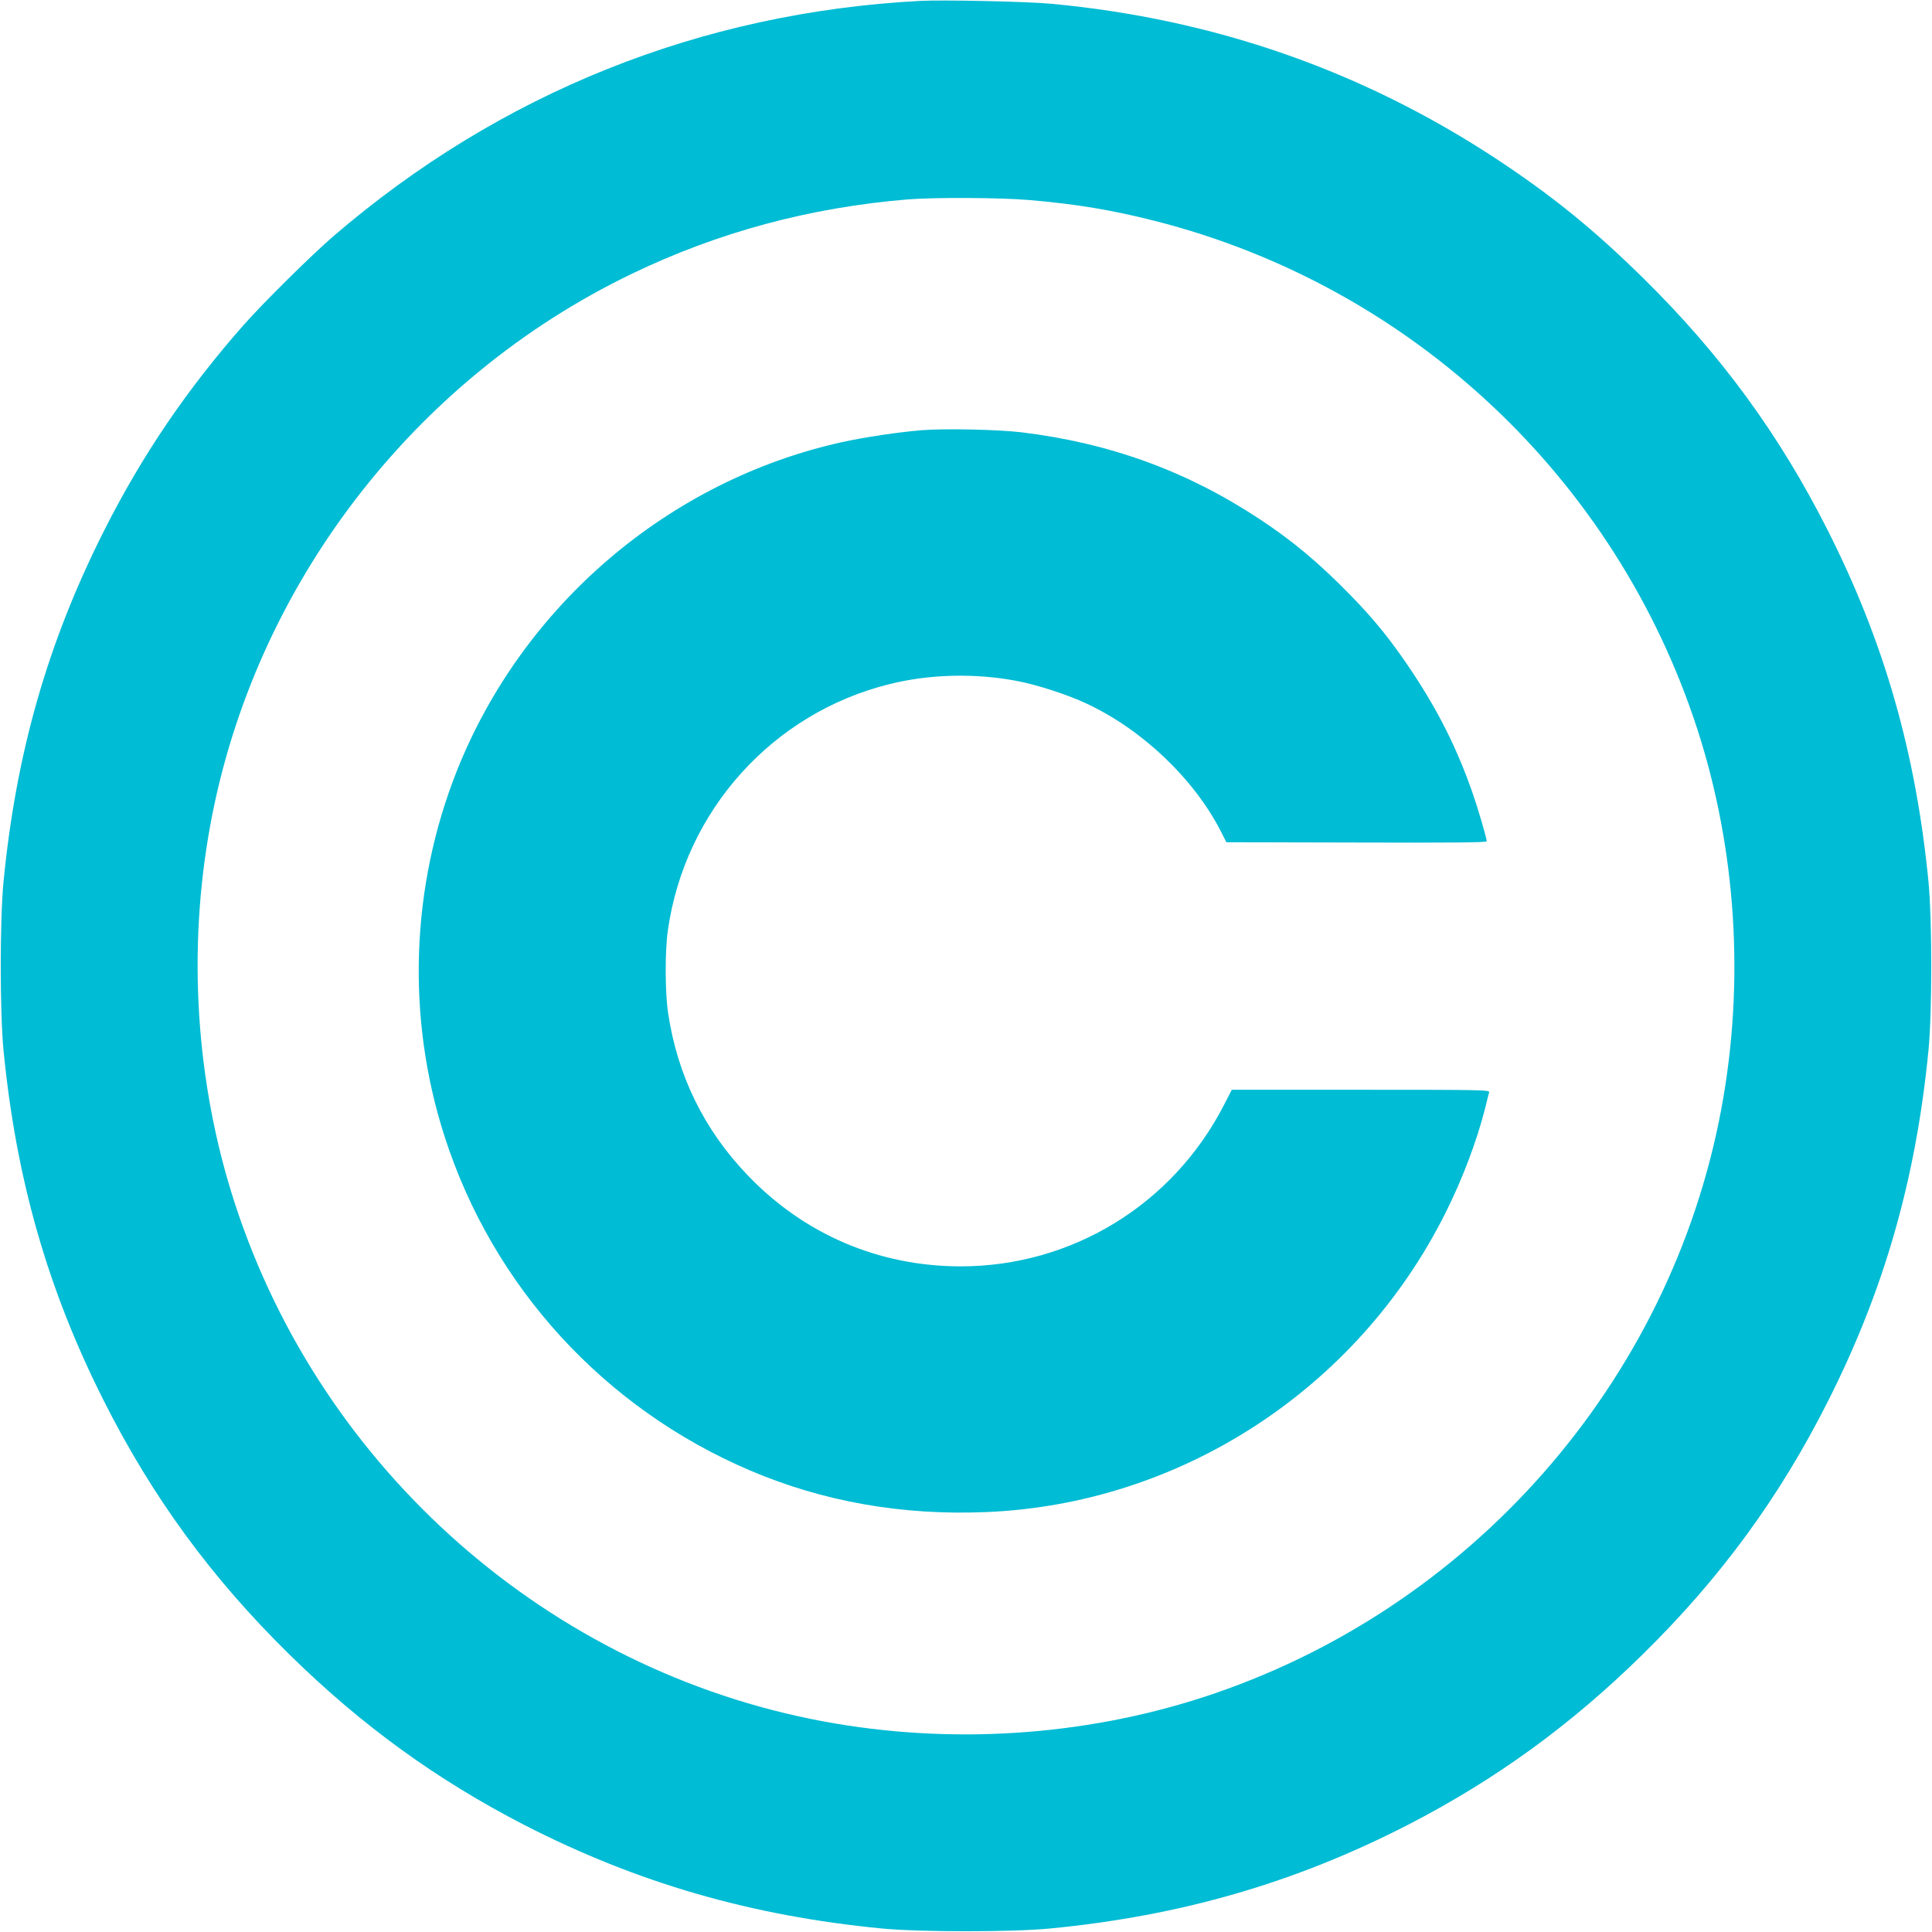
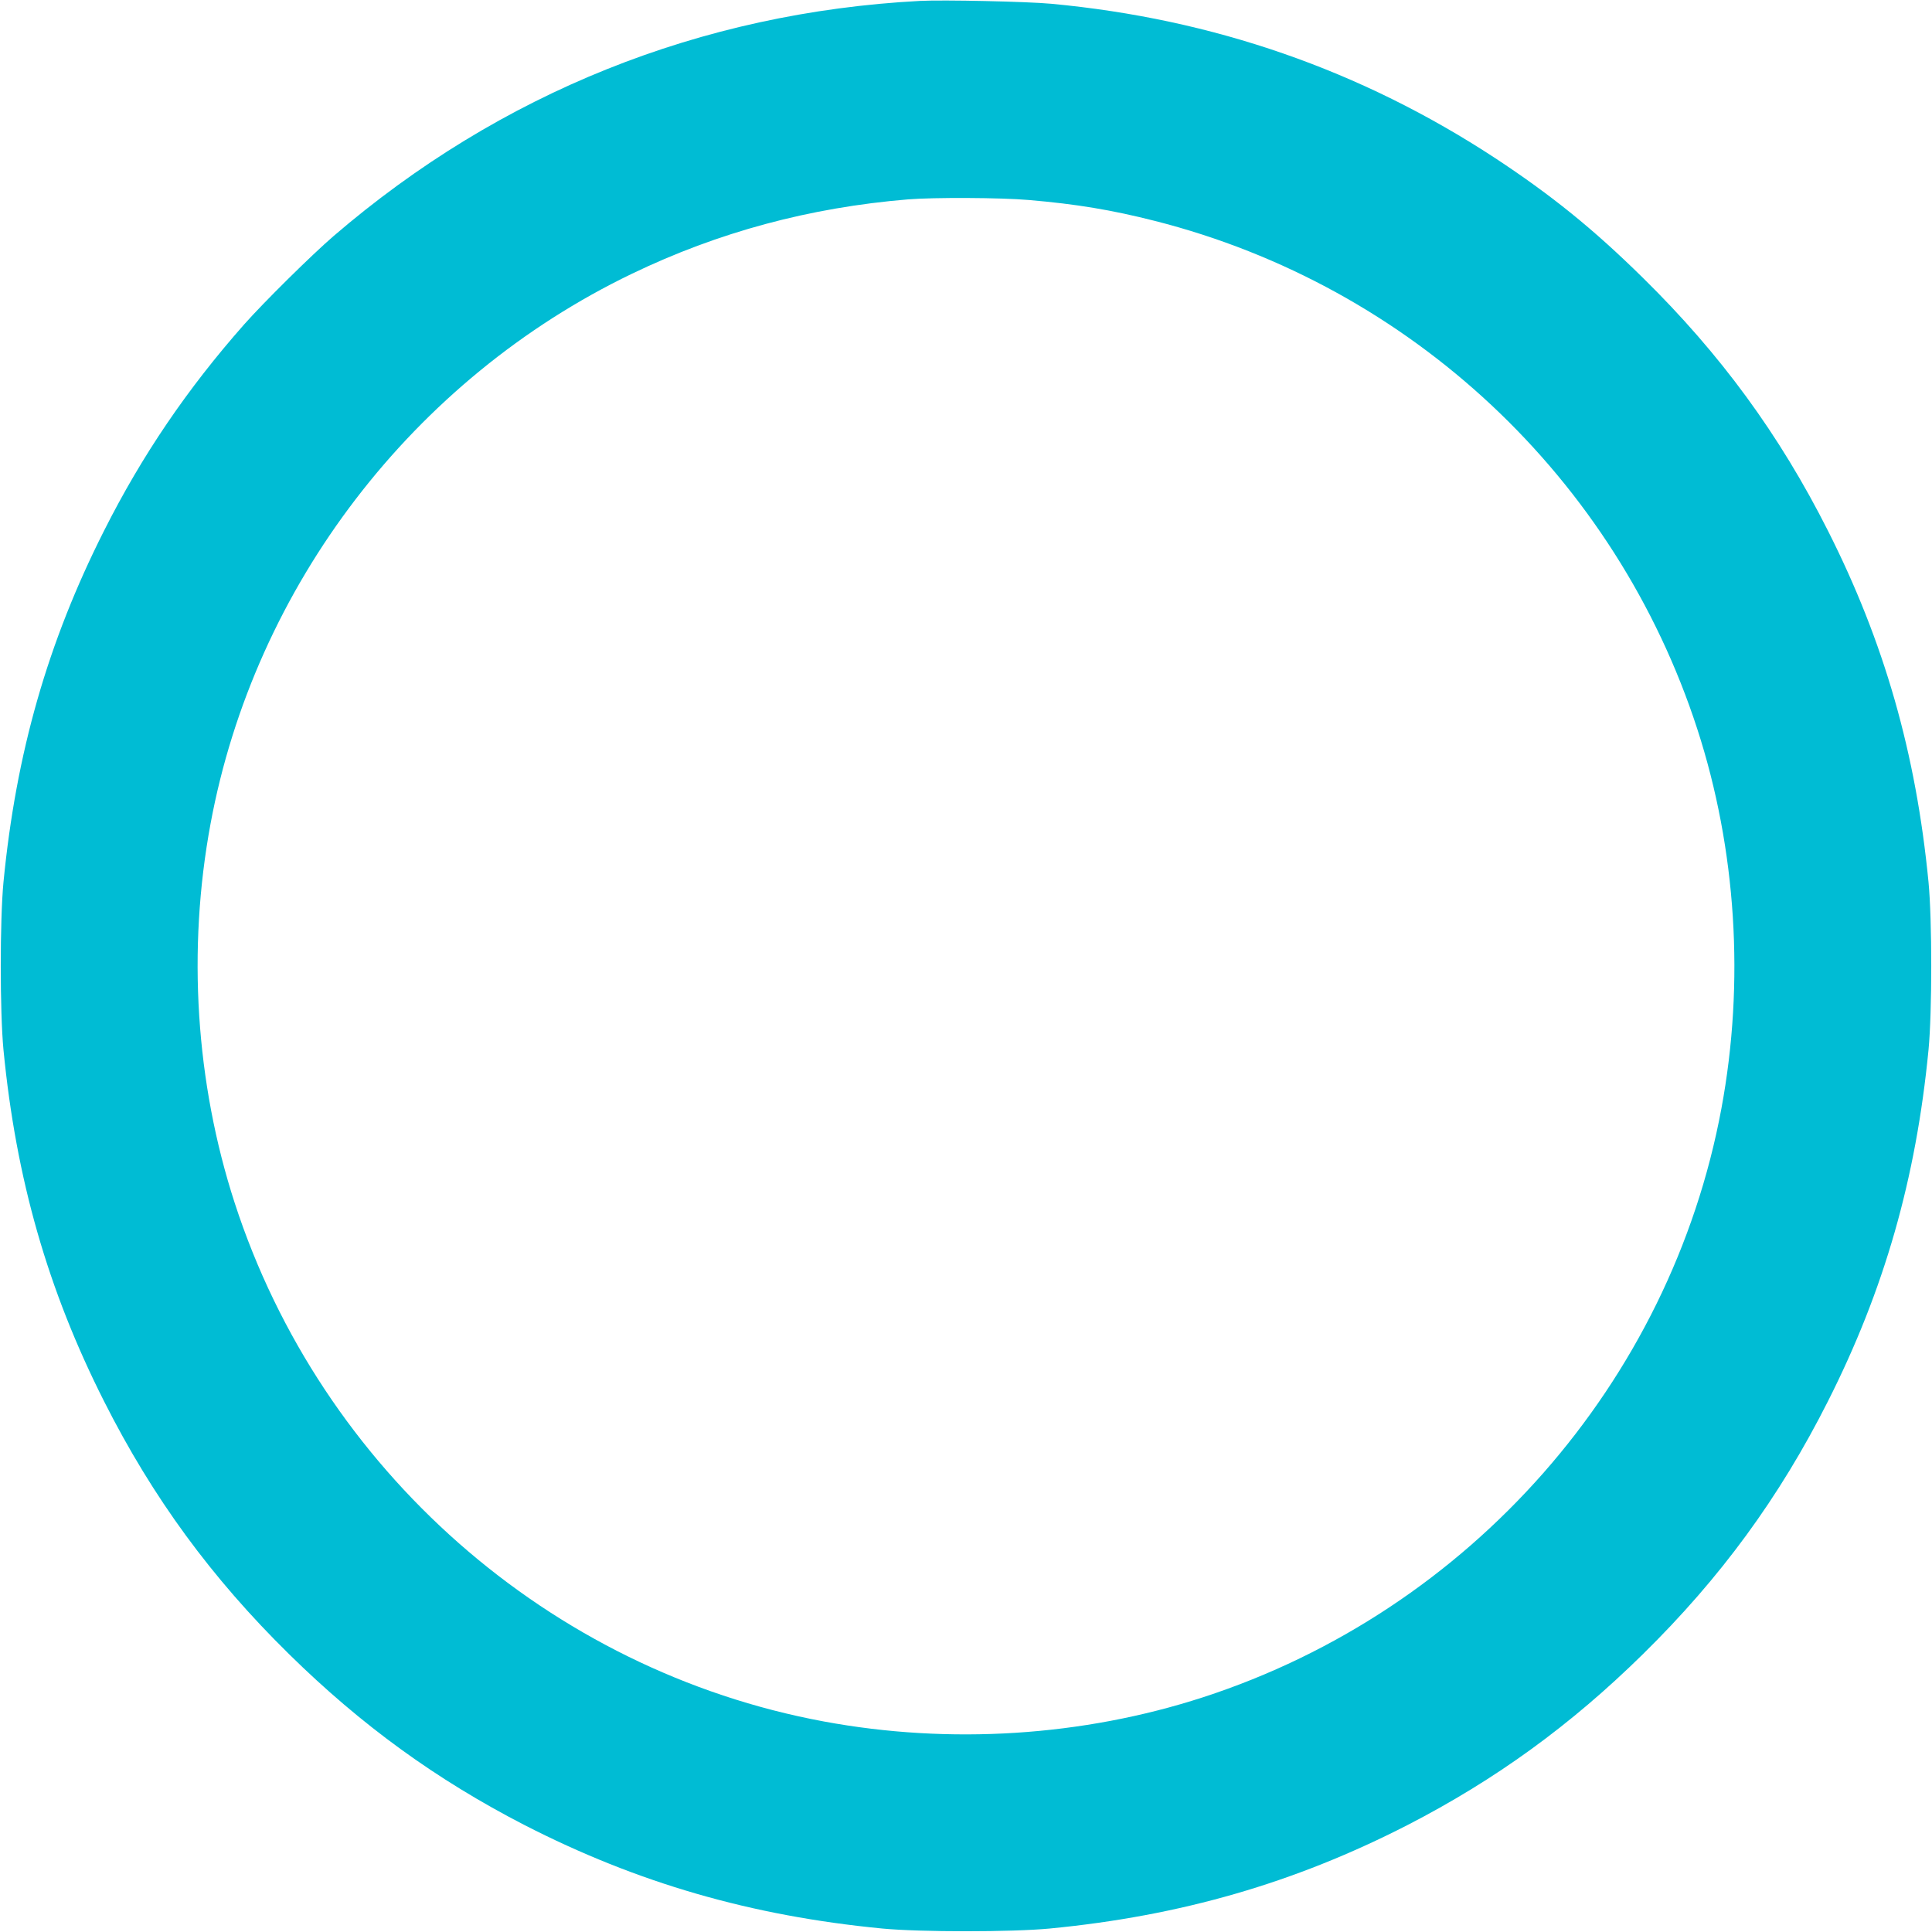
<svg xmlns="http://www.w3.org/2000/svg" version="1.0" width="1280pt" height="1280pt" viewBox="0 0 1280 1280" preserveAspectRatio="xMidYMid meet">
  <g transform="translate(0,1280) scale(0.1,-0.1)" fill="#00bcd4" stroke="none">
    <path d="M6095 12794 c-1454 -77 -2782 -610 -3885 -1558 -145 -125 -460 -436 -593 -586 -376 -426 -675 -865 -927 -1365 -374 -740 -584 -1475 -667 -2330 -24 -252 -24 -858 0 -1110 83 -855 293 -1590 667 -2330 321 -636 711 -1169 1226 -1675 479 -471 976 -831 1558 -1131 749 -384 1502 -602 2371 -686 252 -24 858 -24 1110 0 869 84 1622 302 2371 686 582 300 1079 660 1558 1131 515 506 905 1039 1226 1675 374 740 584 1475 667 2330 24 252 24 858 0 1110 -83 855 -293 1590 -667 2330 -321 636 -711 1169 -1226 1675 -329 324 -607 548 -979 793 -888 582 -1867 922 -2940 1022 -162 15 -716 27 -870 19z m720 -1319 c317 -27 551 -66 838 -139 1695 -431 3052 -1703 3592 -3366 259 -798 315 -1678 160 -2513 -337 -1817 -1667 -3328 -3435 -3902 -798 -259 -1678 -315 -2513 -160 -1817 337 -3328 1667 -3902 3435 -259 798 -315 1678 -160 2513 292 1574 1342 2945 2791 3643 573 276 1178 439 1829 493 170 14 617 12 800 -4z" />
-     <path d="M6110 9950 c-159 -13 -380 -46 -535 -80 -1145 -255 -2110 -1079 -2547 -2174 -307 -772 -337 -1637 -82 -2427 320 -994 1057 -1800 2025 -2212 481 -205 1005 -298 1559 -275 1288 51 2462 814 3045 1979 114 226 210 482 265 699 11 47 23 93 26 103 5 16 -40 17 -850 17 l-855 0 -52 -101 c-339 -660 -1009 -1070 -1747 -1069 -539 1 -1032 211 -1407 602 -290 301 -468 665 -529 1079 -20 135 -21 410 -1 547 113 793 695 1439 1470 1630 264 66 566 73 840 21 134 -25 338 -91 465 -151 369 -173 708 -496 887 -843 l38 -75 863 -2 c610 -2 862 0 862 8 0 20 -58 218 -95 324 -102 290 -222 532 -400 800 -135 203 -248 344 -414 513 -205 210 -383 358 -599 500 -481 317 -991 502 -1575 573 -152 18 -504 26 -657 14z" />
  </g>
</svg>